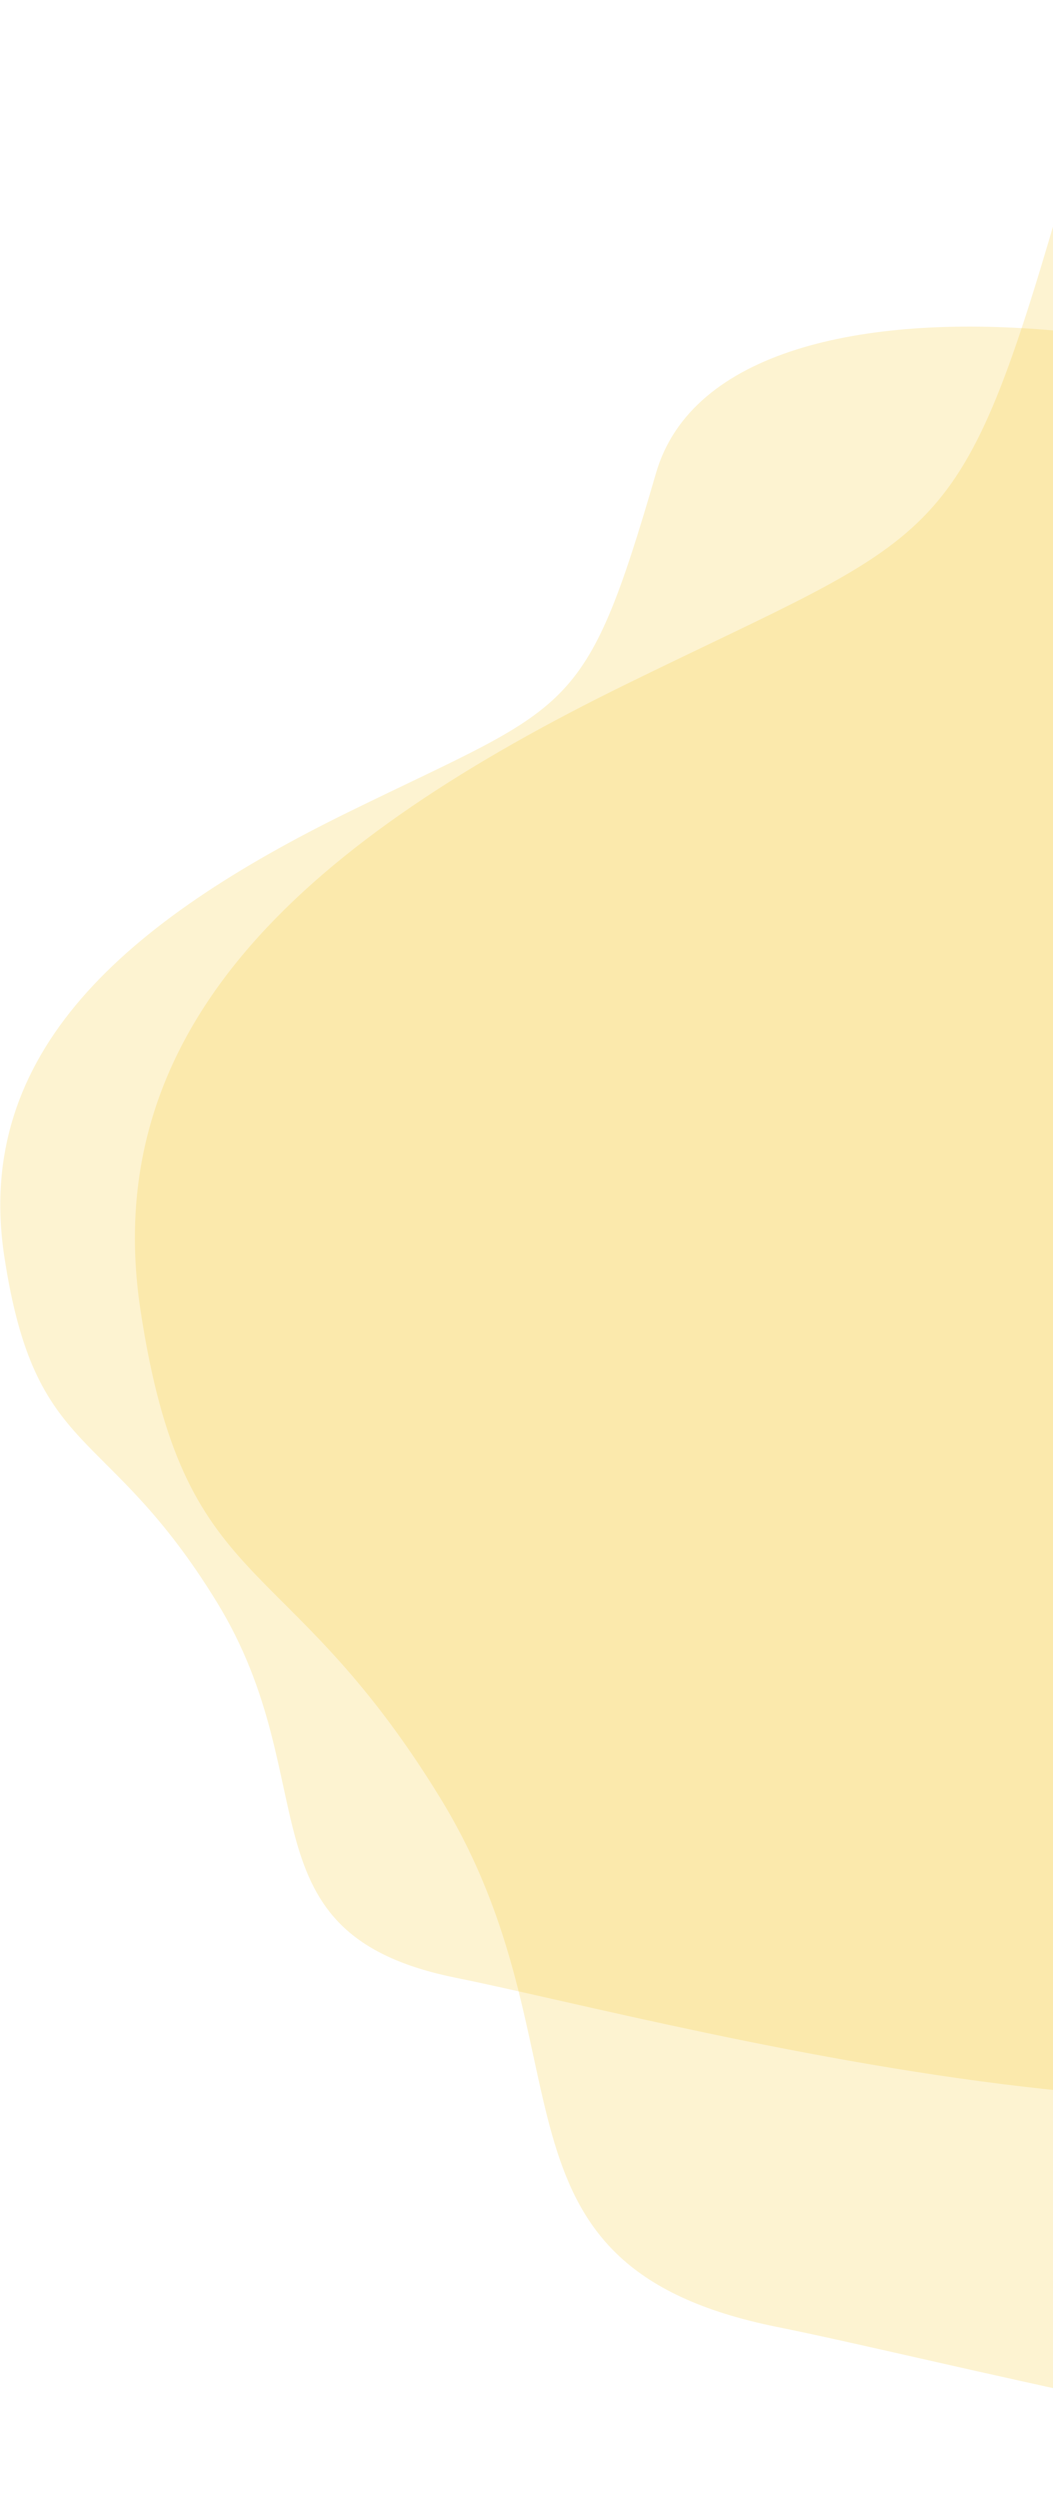
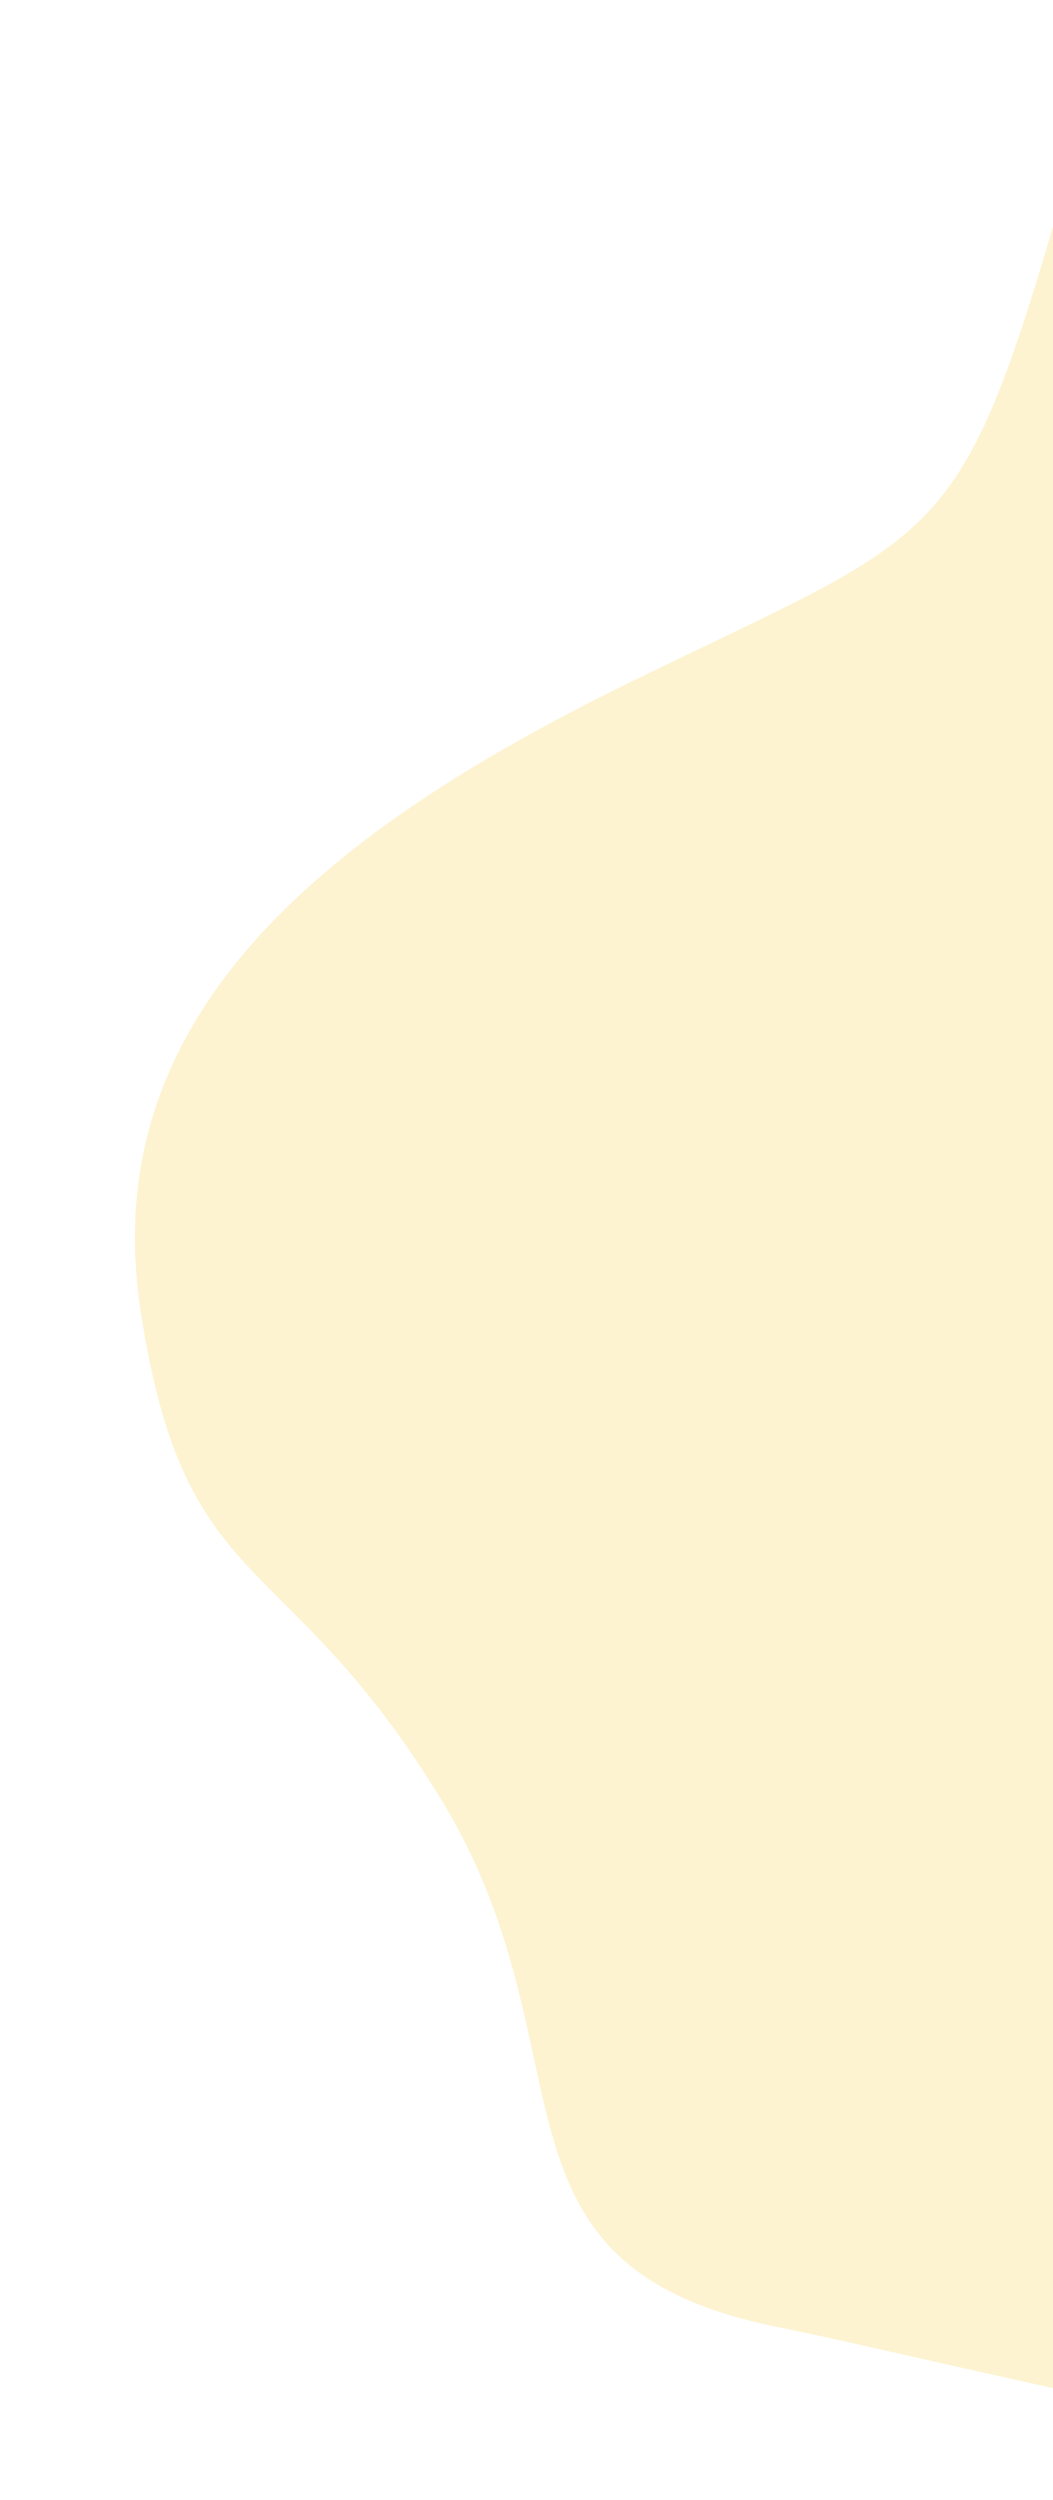
<svg xmlns="http://www.w3.org/2000/svg" width="539" height="1279" viewBox="0 0 539 1279" fill="none">
-   <path opacity="0.2" d="M774.728 432.763C703.902 482.307 790.686 536.456 801.333 602.83C834.972 812.533 890.333 867.378 812.881 1005.46C735.429 1143.54 345.402 1034.31 233.64 1011.85C121.878 989.398 167.83 912.228 111.035 819.664C54.24 727.099 18.161 747.526 2.204 642.789C-13.752 538.052 64.802 471.073 178.757 415.242C292.712 359.411 299.197 367.895 335.81 241.988C372.424 116.08 687.474 169.763 773.123 250.767C839.591 313.63 814.81 404.724 774.728 432.763Z" fill="#F9C719" />
-   <path opacity="0.2" d="M1160.3 374.621C1060.52 444.421 1182.78 520.706 1197.78 614.216C1245.18 909.65 1323.17 986.917 1214.05 1181.45C1104.94 1375.98 555.459 1222.09 398.007 1190.46C240.555 1158.82 305.292 1050.1 225.279 919.696C145.265 789.289 94.435 818.067 71.955 670.511C49.475 522.955 160.143 428.593 320.686 349.938C481.229 271.282 490.364 283.234 541.946 105.854C593.528 -71.527 1037.38 4.102 1158.04 118.222C1251.68 206.785 1216.77 335.12 1160.3 374.621Z" fill="#F9C719" />
+   <path opacity="0.2" d="M1160.3 374.621C1245.18 909.65 1323.17 986.917 1214.05 1181.45C1104.94 1375.98 555.459 1222.09 398.007 1190.46C240.555 1158.82 305.292 1050.1 225.279 919.696C145.265 789.289 94.435 818.067 71.955 670.511C49.475 522.955 160.143 428.593 320.686 349.938C481.229 271.282 490.364 283.234 541.946 105.854C593.528 -71.527 1037.38 4.102 1158.04 118.222C1251.68 206.785 1216.77 335.12 1160.3 374.621Z" fill="#F9C719" />
</svg>